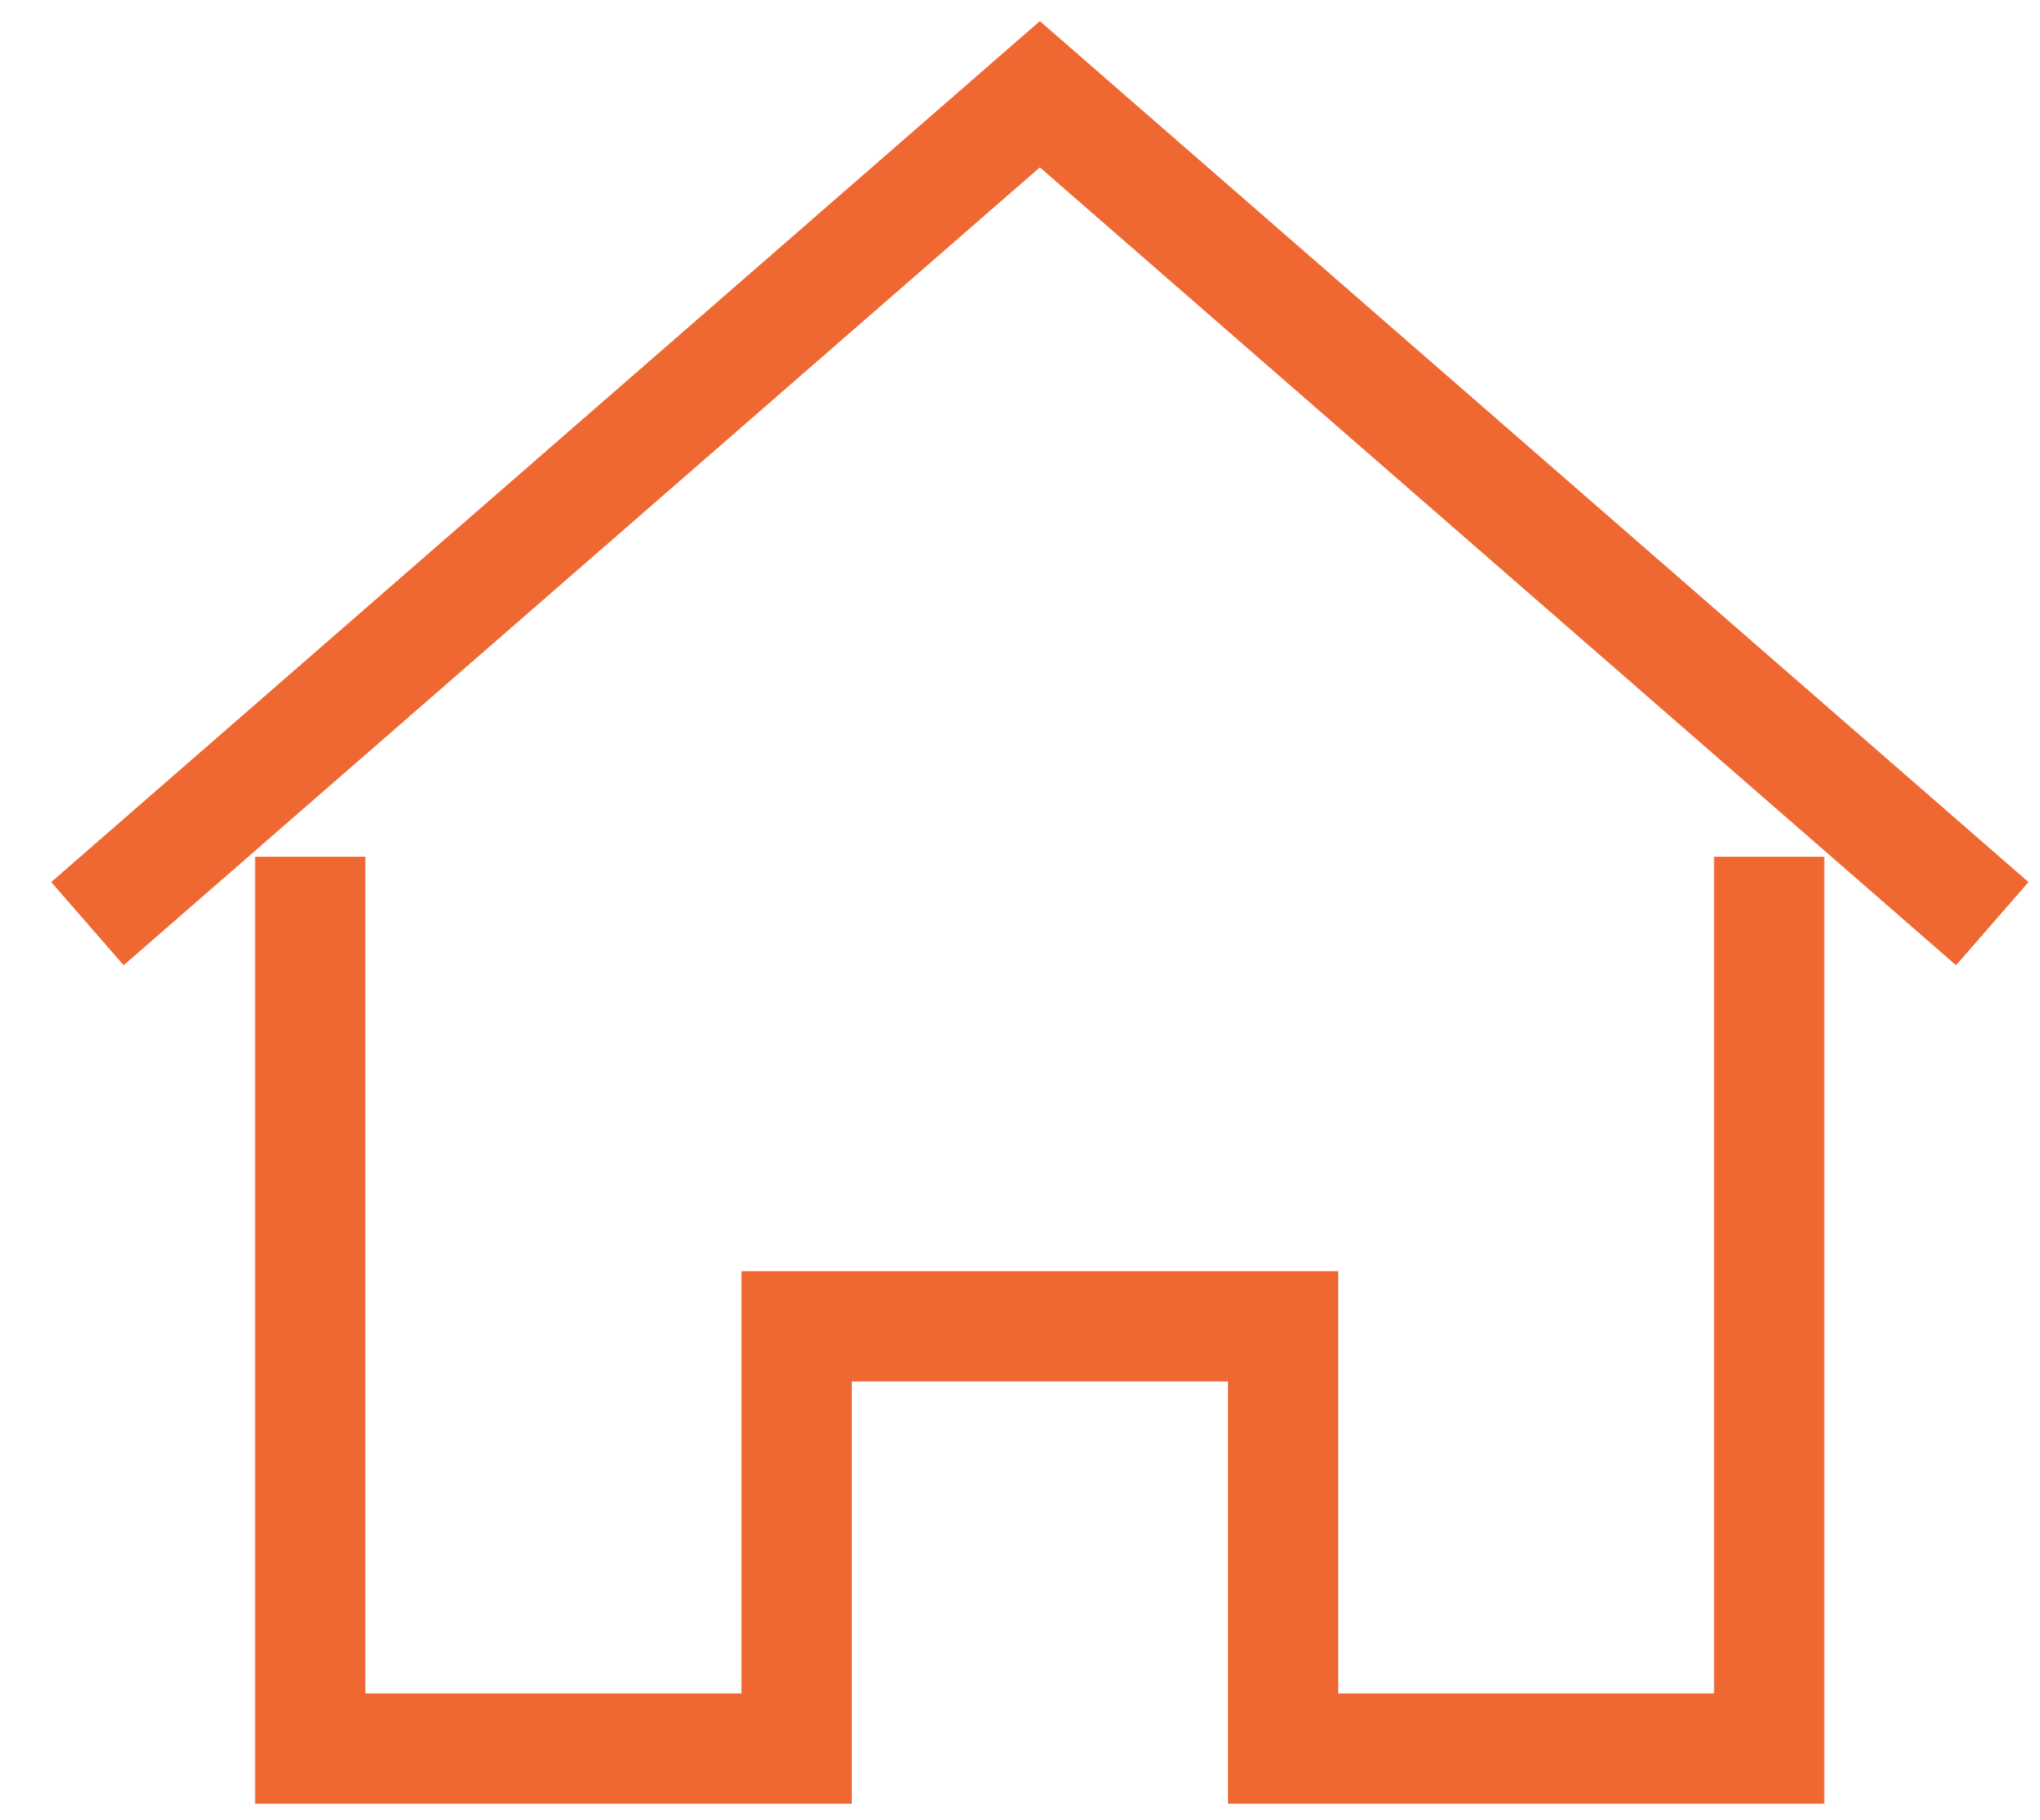
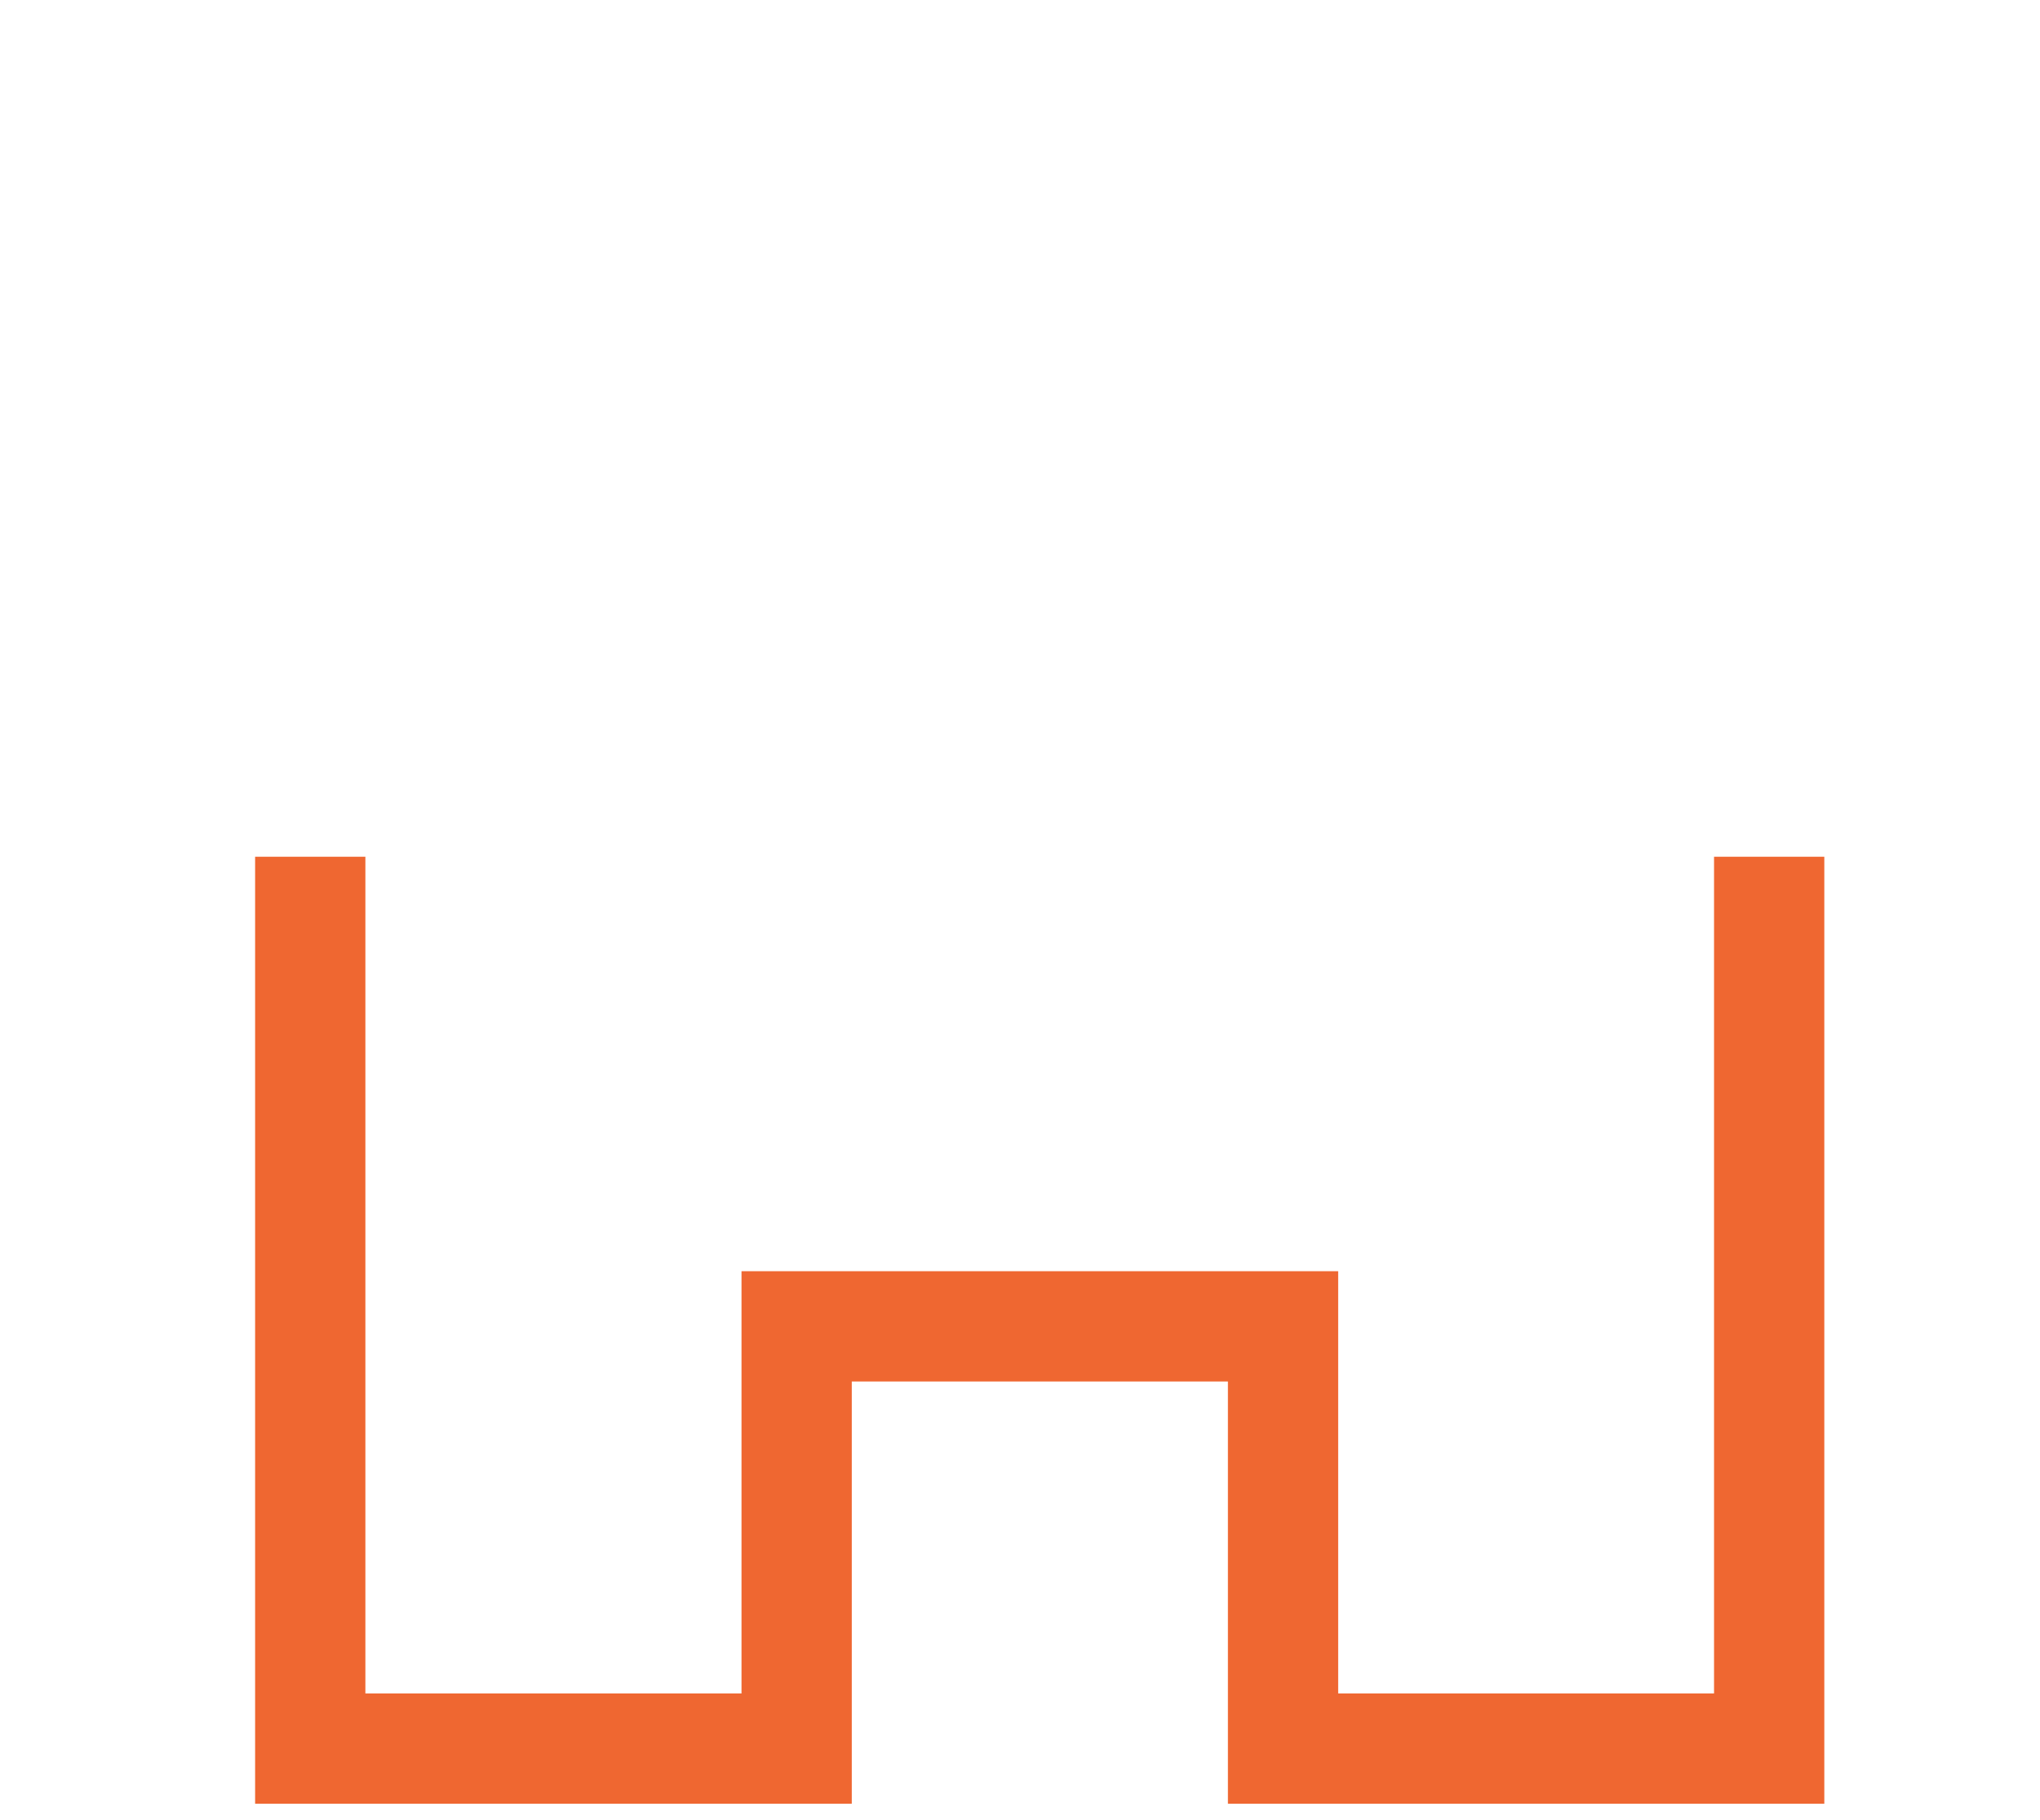
<svg xmlns="http://www.w3.org/2000/svg" width="37" height="33" viewBox="0 0 37 33" fill="none">
-   <path d="M35.38 16.093L18.86 1.709L2.34 16.093" stroke="#EF6731" stroke-width="2" stroke-miterlimit="10" stroke-linecap="square" />
  <path d="M5.627 16.536V31.709H14.449V24.052H23.271V31.709H32.088V16.536" stroke="#EF6731" stroke-width="2" stroke-miterlimit="10" stroke-linecap="square" />
</svg>